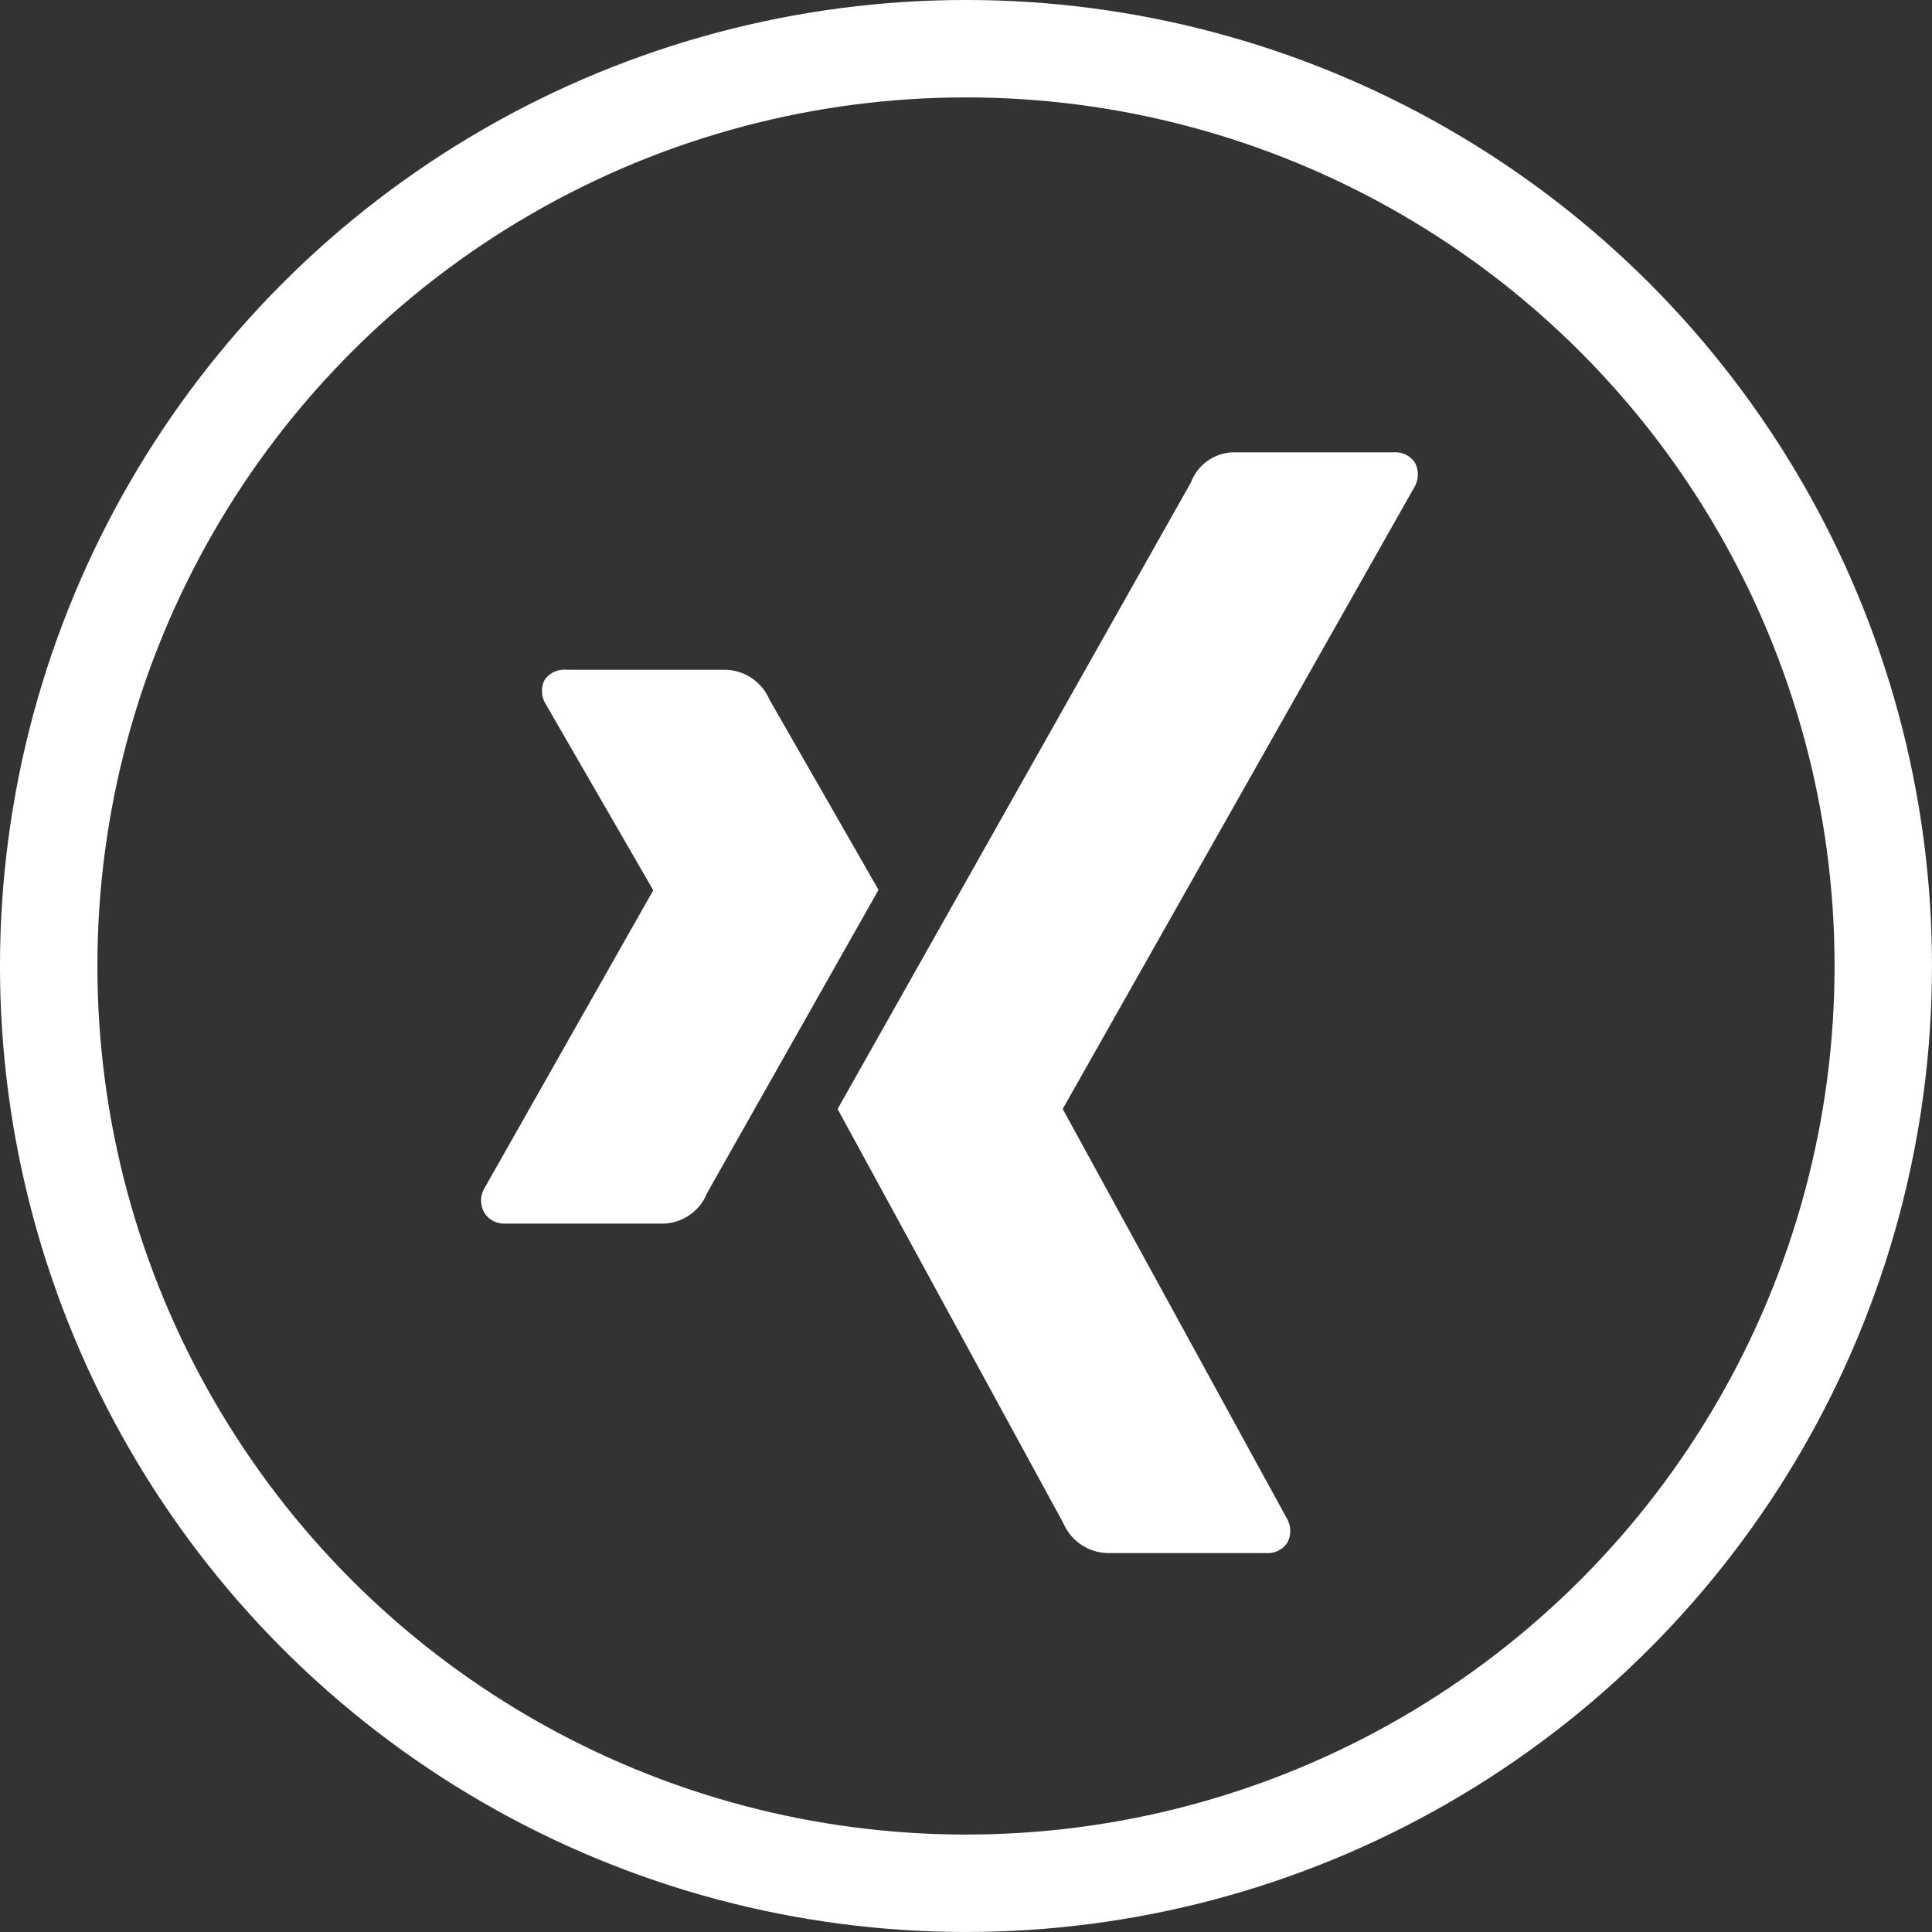
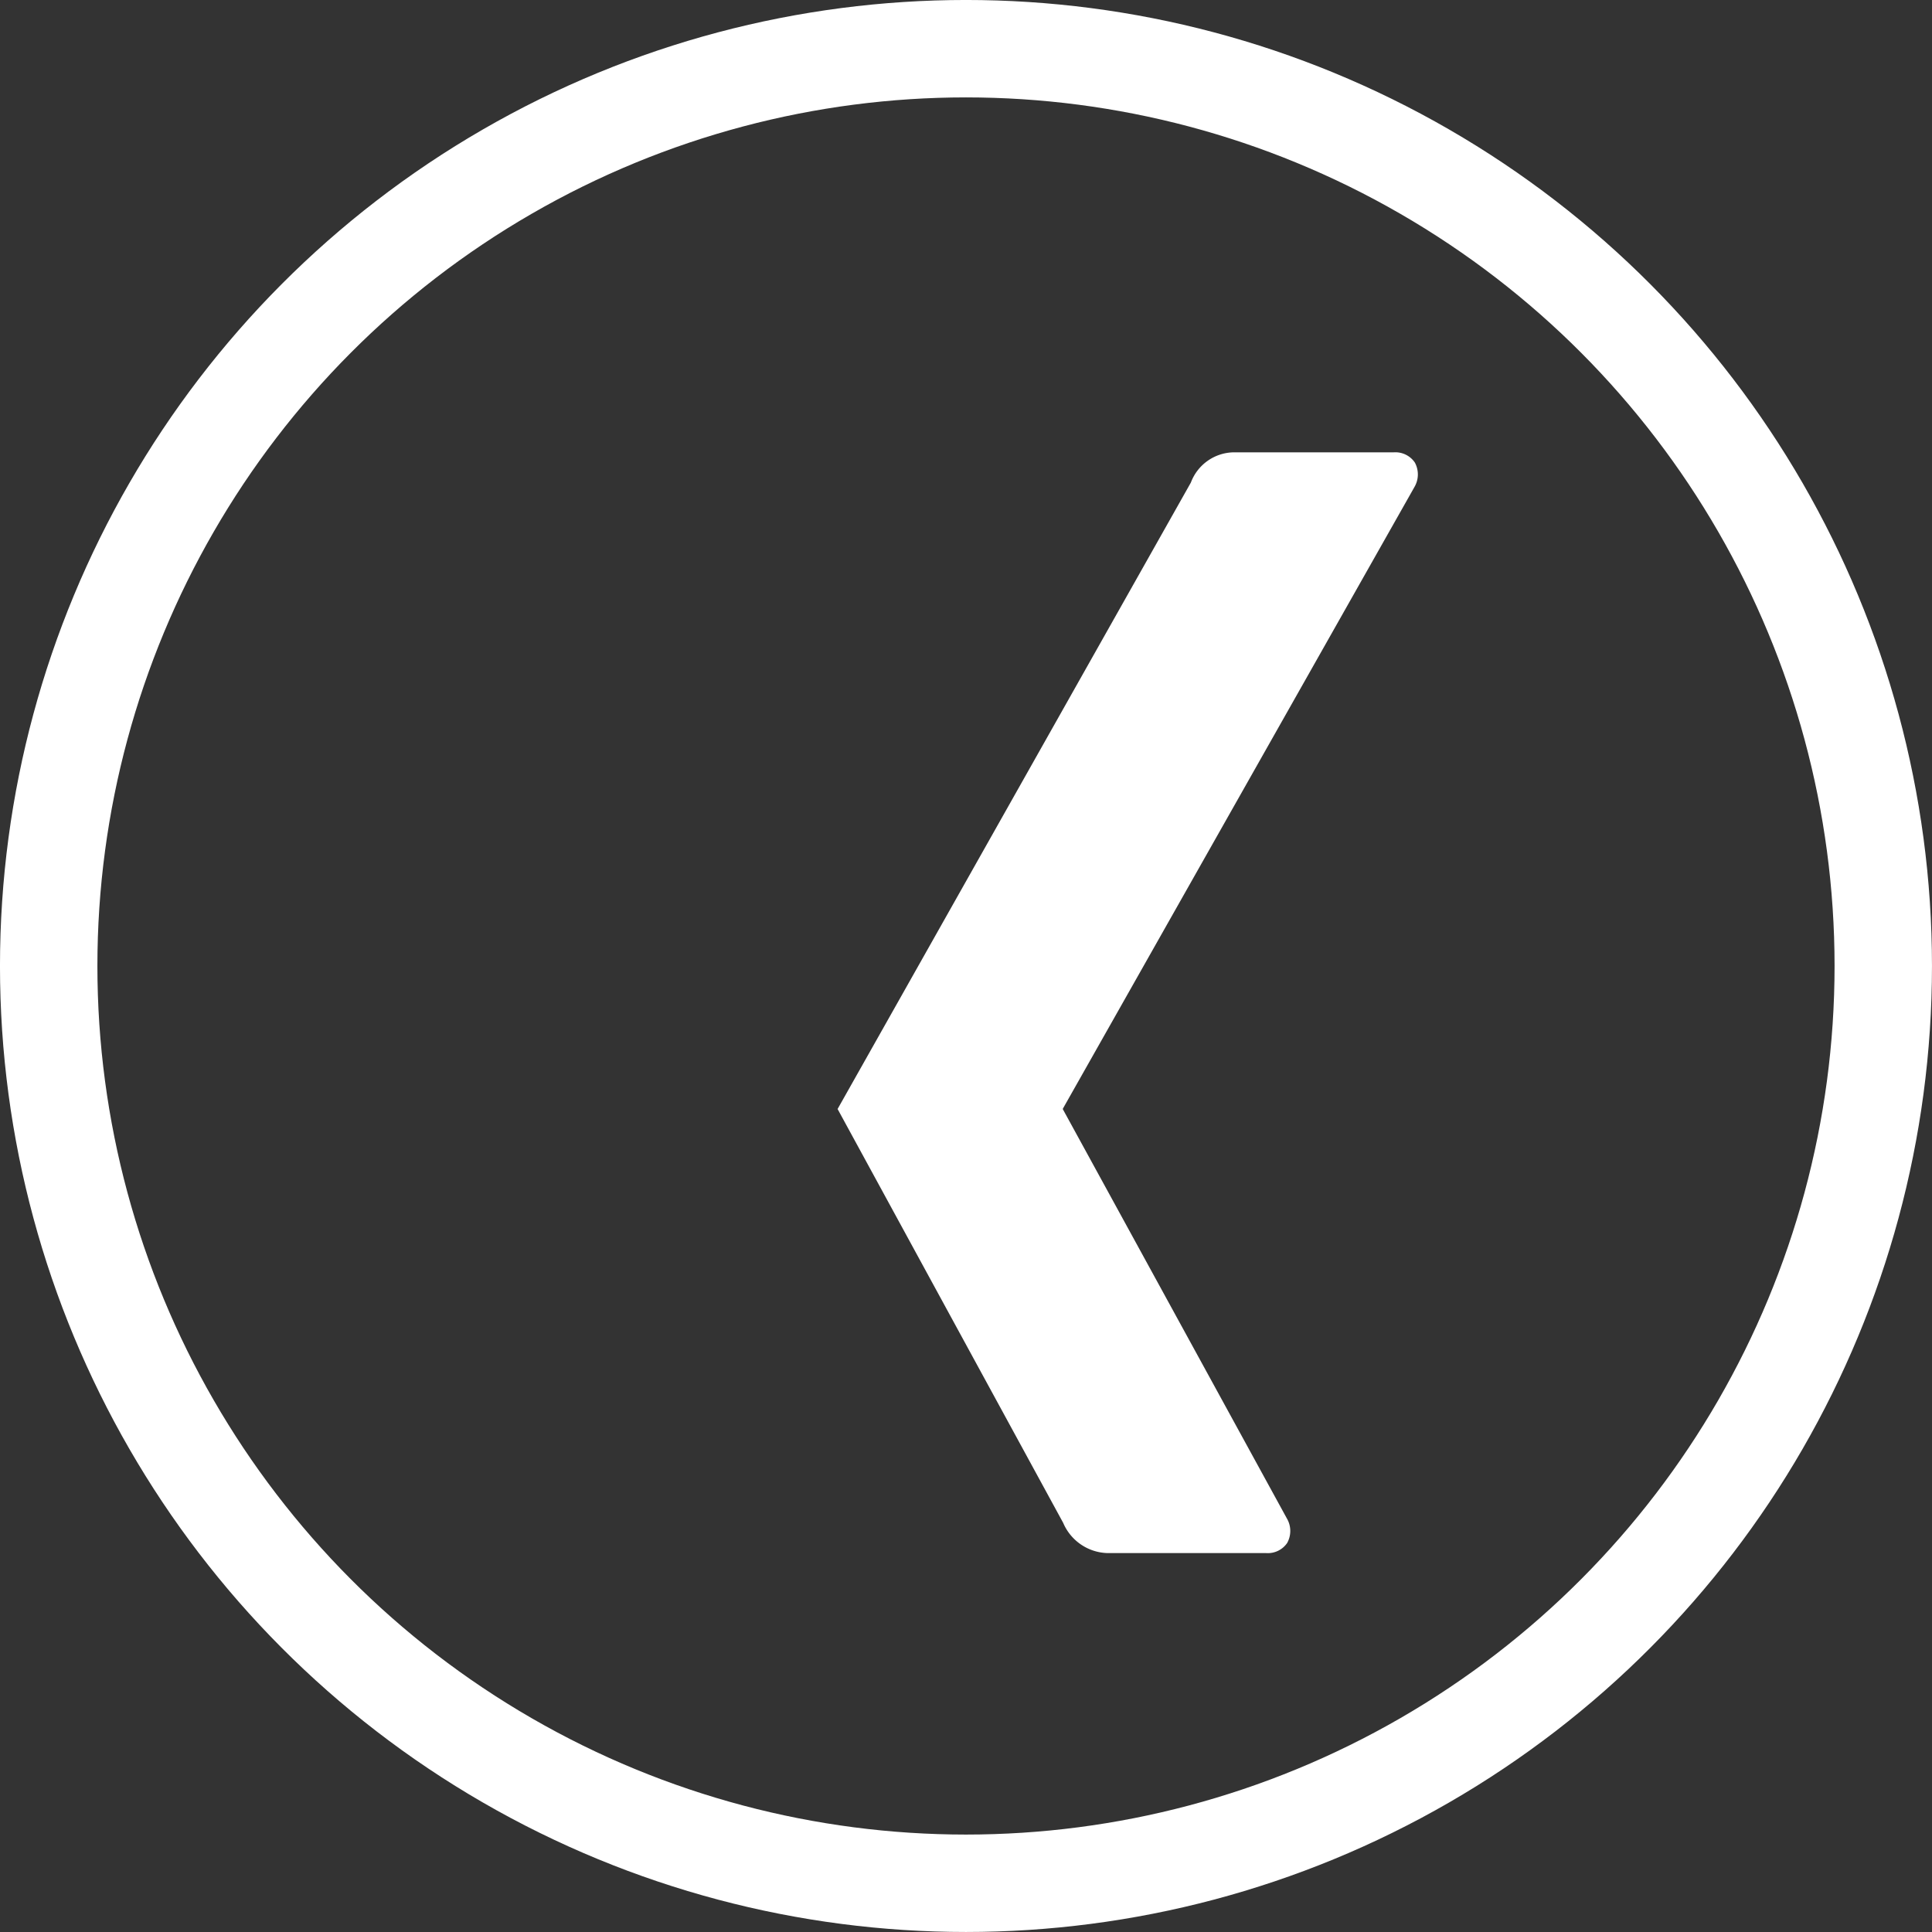
<svg xmlns="http://www.w3.org/2000/svg" viewBox="0 0 52.655 52.655">
  <rect x="0" y="0" width="52.655" height="52.655" fill="#333333" stroke="none" />
  <defs>
    <style>.cls-1{fill:#fff;}.cls-2{fill:none;stroke:#fff;stroke-miterlimit:10;stroke-width:2.655px;}</style>
  </defs>
  <g id="Ebene_2" data-name="Ebene 2">
    <g id="Ebene_1-2" data-name="Ebene 1">
-       <path class="cls-1" d="M15.437,18.253a.663.663,0,0,0-.59.27.671.671,0,0,0,.025.664L17.797,24.251a.022.022,0,0,1,0,.025l-4.597,8.113a.67.67,0,0,0,0,.664.637.637,0,0,0,.566.295h4.327a1.323,1.323,0,0,0,1.18-.836s4.496-7.952,4.671-8.26c-.018-.029-2.974-5.187-2.974-5.187a1.337,1.337,0,0,0-1.204-.811H15.437Z" />
-       <path class="cls-1" d="M33.614,12.328a1.268,1.268,0,0,0-1.158.824s-9.321,16.53-9.628,17.073c.016.029,6.148,11.279,6.148,11.279a1.353,1.353,0,0,0,1.209.824h4.322a.639.639,0,0,0,.574-.276.674.674,0,0,0-.009-.669L28.971,30.238a.025.025,0,0,1,0-.028l9.579-16.938a.678.678,0,0,0,.009-.668.642.642,0,0,0-.575-.276H33.614v0h0Z" />
+       <path class="cls-1" d="M33.614,12.328a1.268,1.268,0,0,0-1.158.824s-9.321,16.53-9.628,17.073c.016.029,6.148,11.279,6.148,11.279a1.353,1.353,0,0,0,1.209.824h4.322a.639.639,0,0,0,.574-.276.674.674,0,0,0-.009-.669L28.971,30.238a.025.025,0,0,1,0-.028l9.579-16.938a.678.678,0,0,0,.009-.668.642.642,0,0,0-.575-.276H33.614h0Z" />
      <circle class="cls-2" cx="26.327" cy="26.327" r="25" />
    </g>
  </g>
</svg>